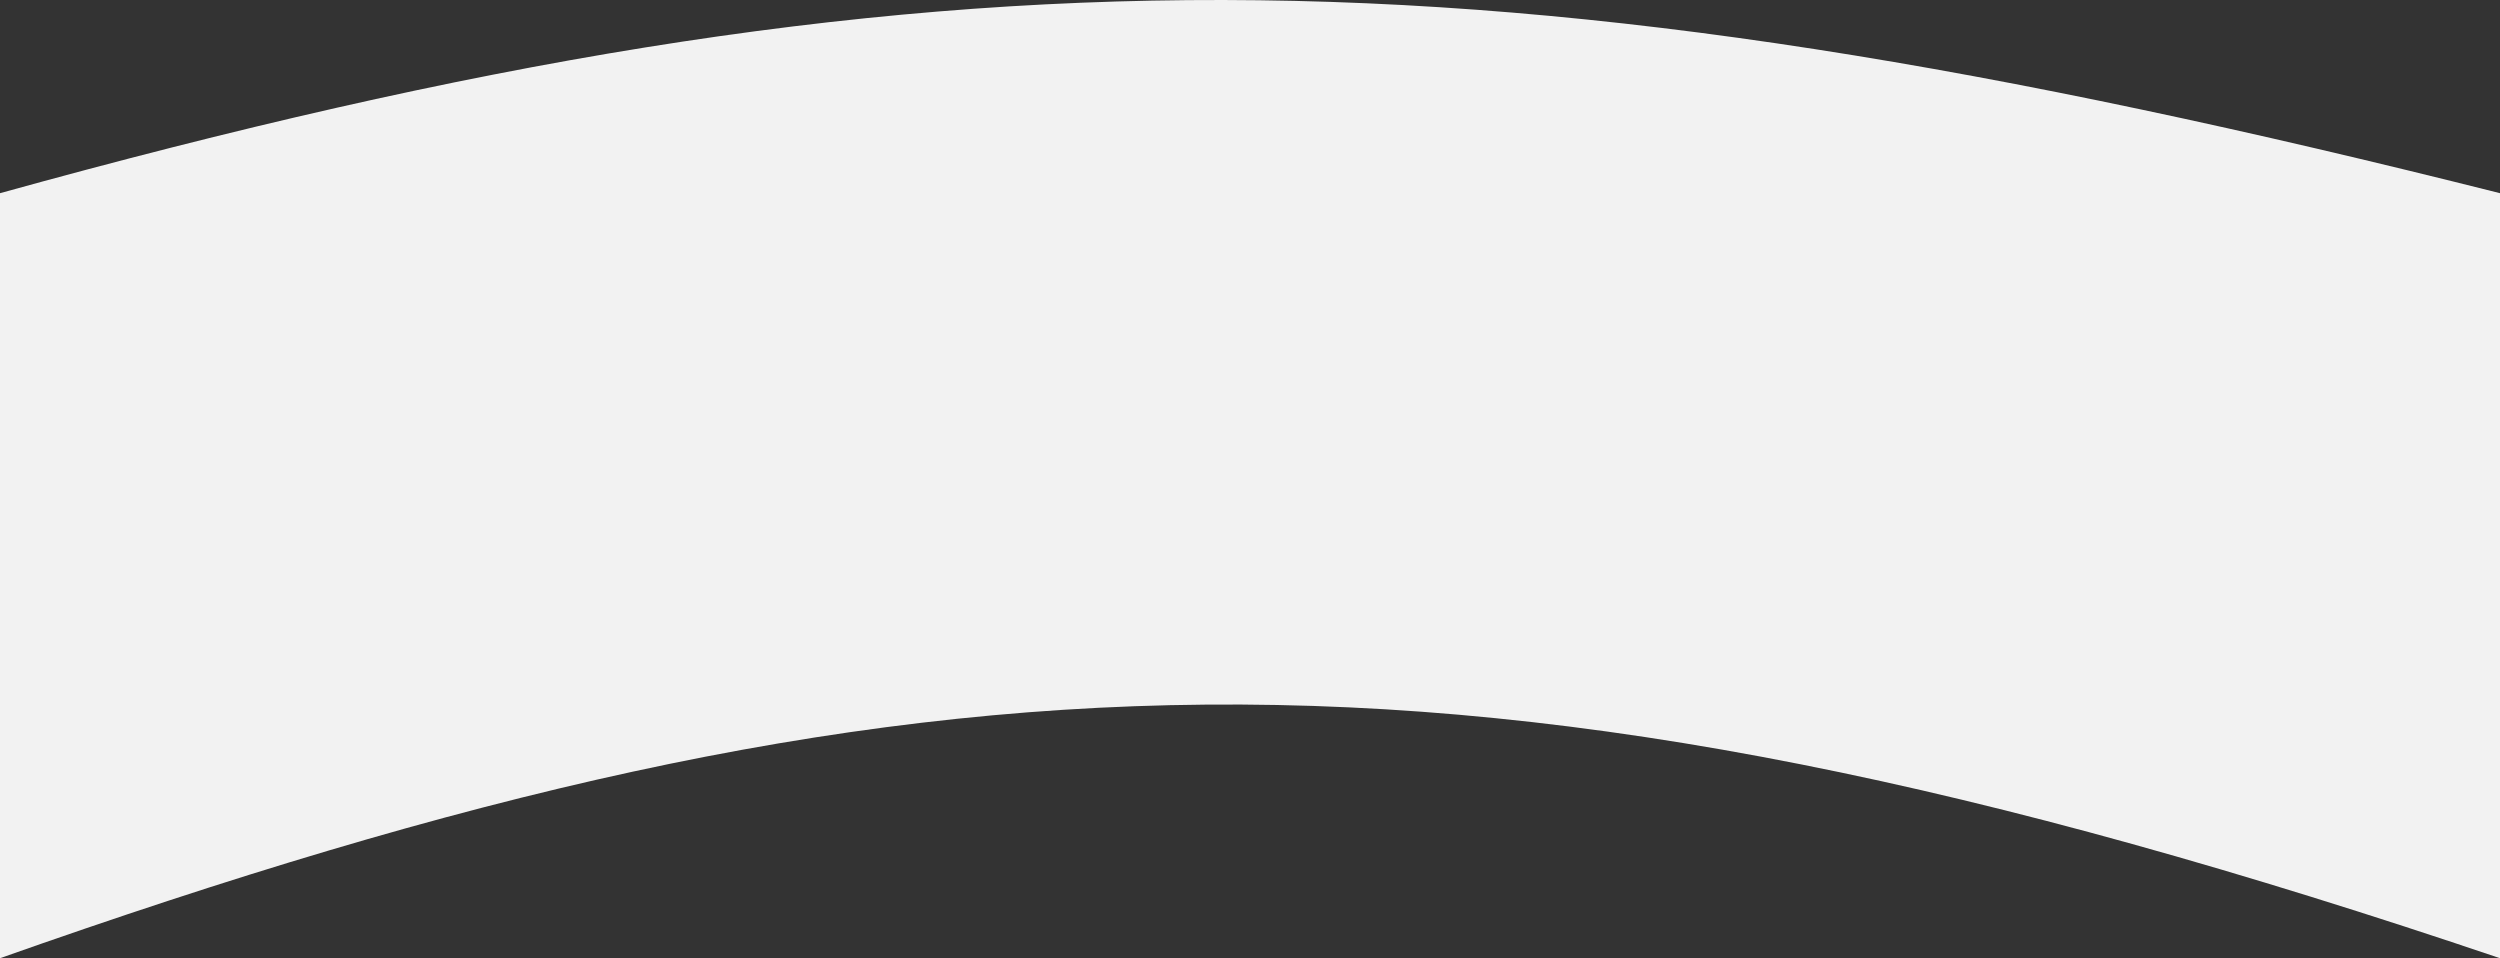
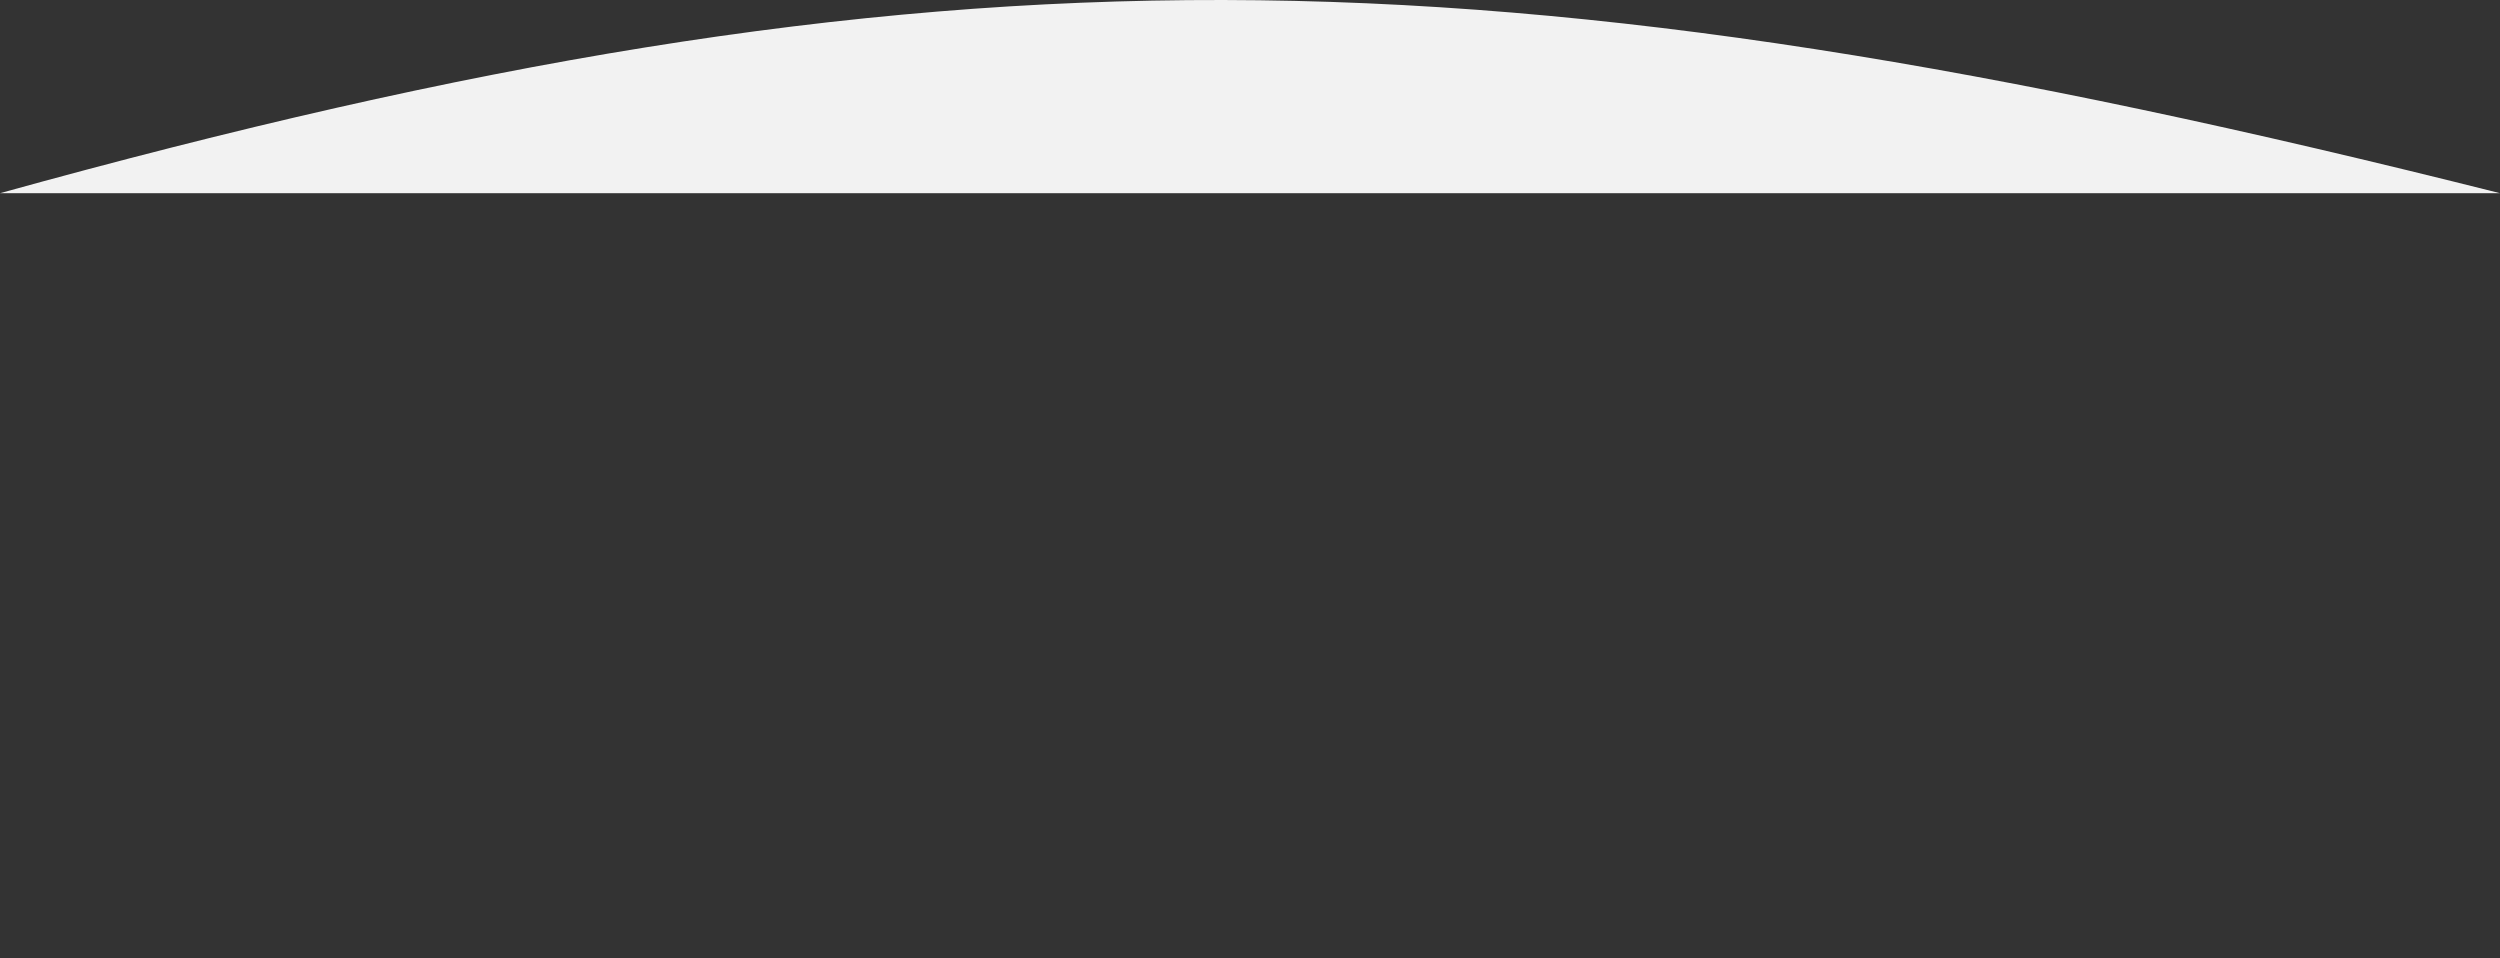
<svg xmlns="http://www.w3.org/2000/svg" width="2716" height="1041" viewBox="0 0 2716 1041" fill="none">
  <rect x="0" y="0" width="2716" height="1041" fill="#333333" stroke="none" />
-   <path d="M0 209.883C1021.69 -73.203 1617.26 -66.701 2716 209.883V1041C1588.45 659.382 998.783 687.953 0 1041V209.883Z" fill="#F2F2F2" />
+   <path d="M0 209.883C1021.69 -73.203 1617.26 -66.701 2716 209.883V1041V209.883Z" fill="#F2F2F2" />
</svg>